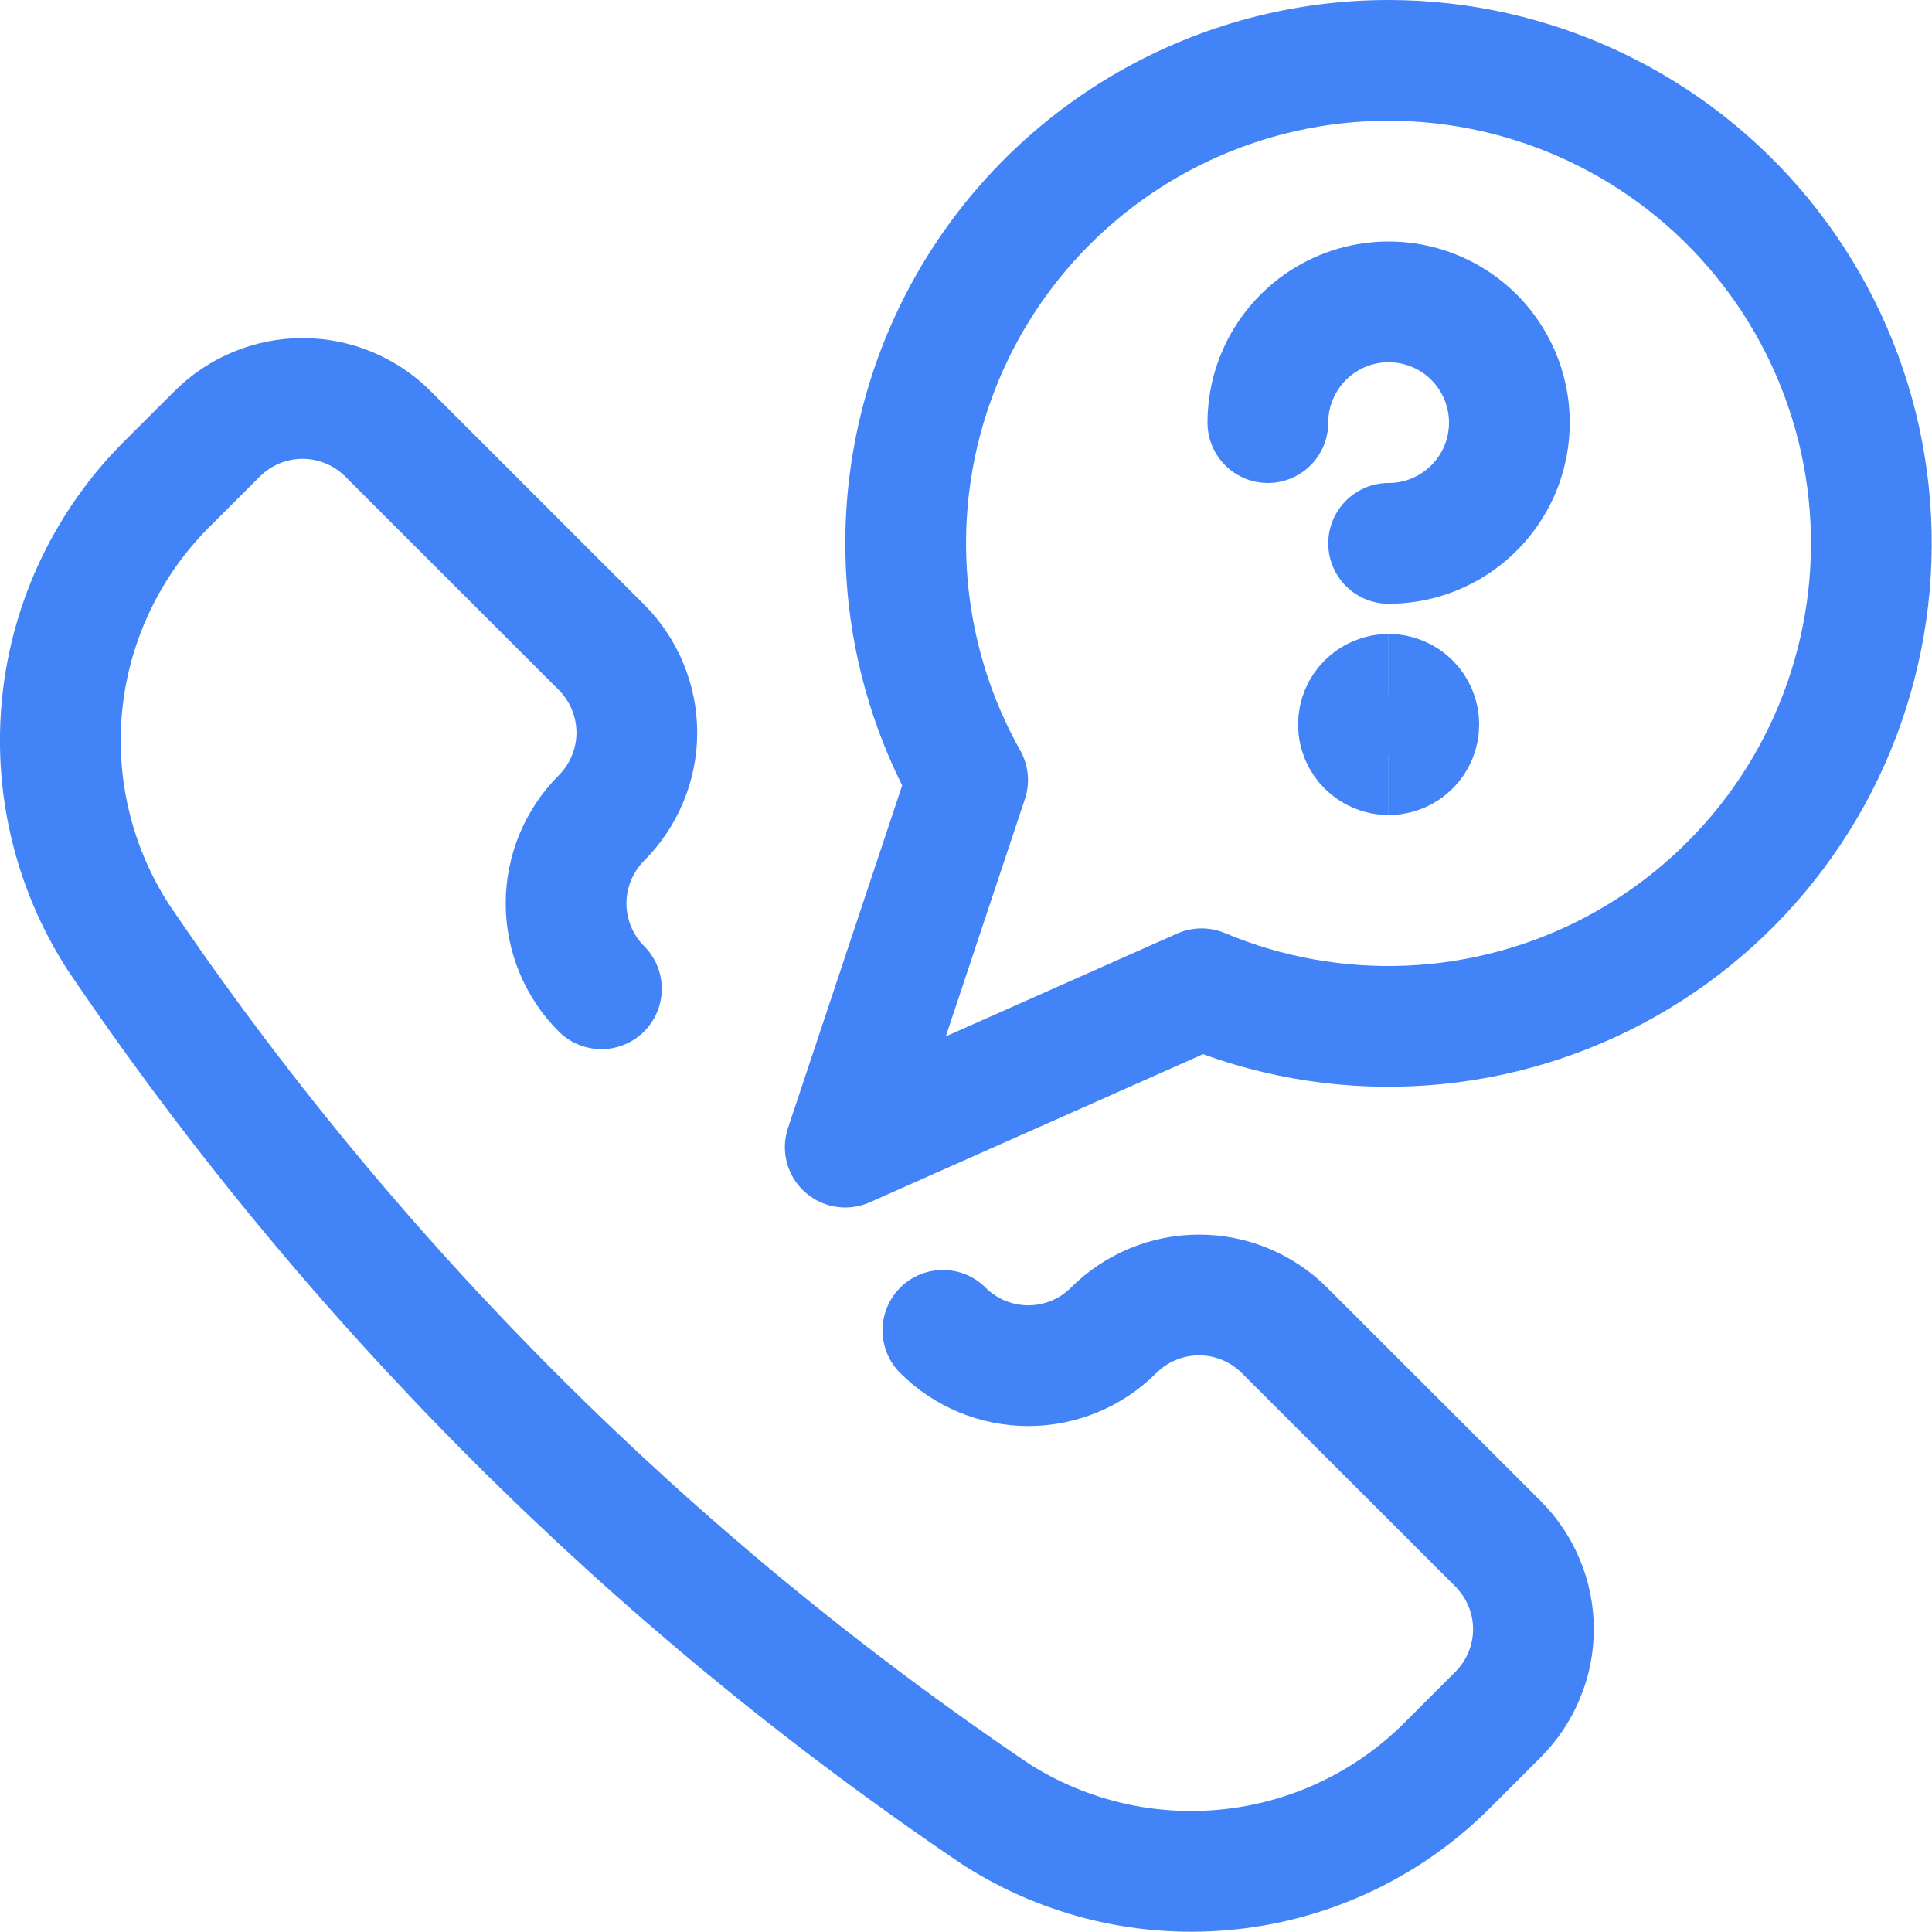
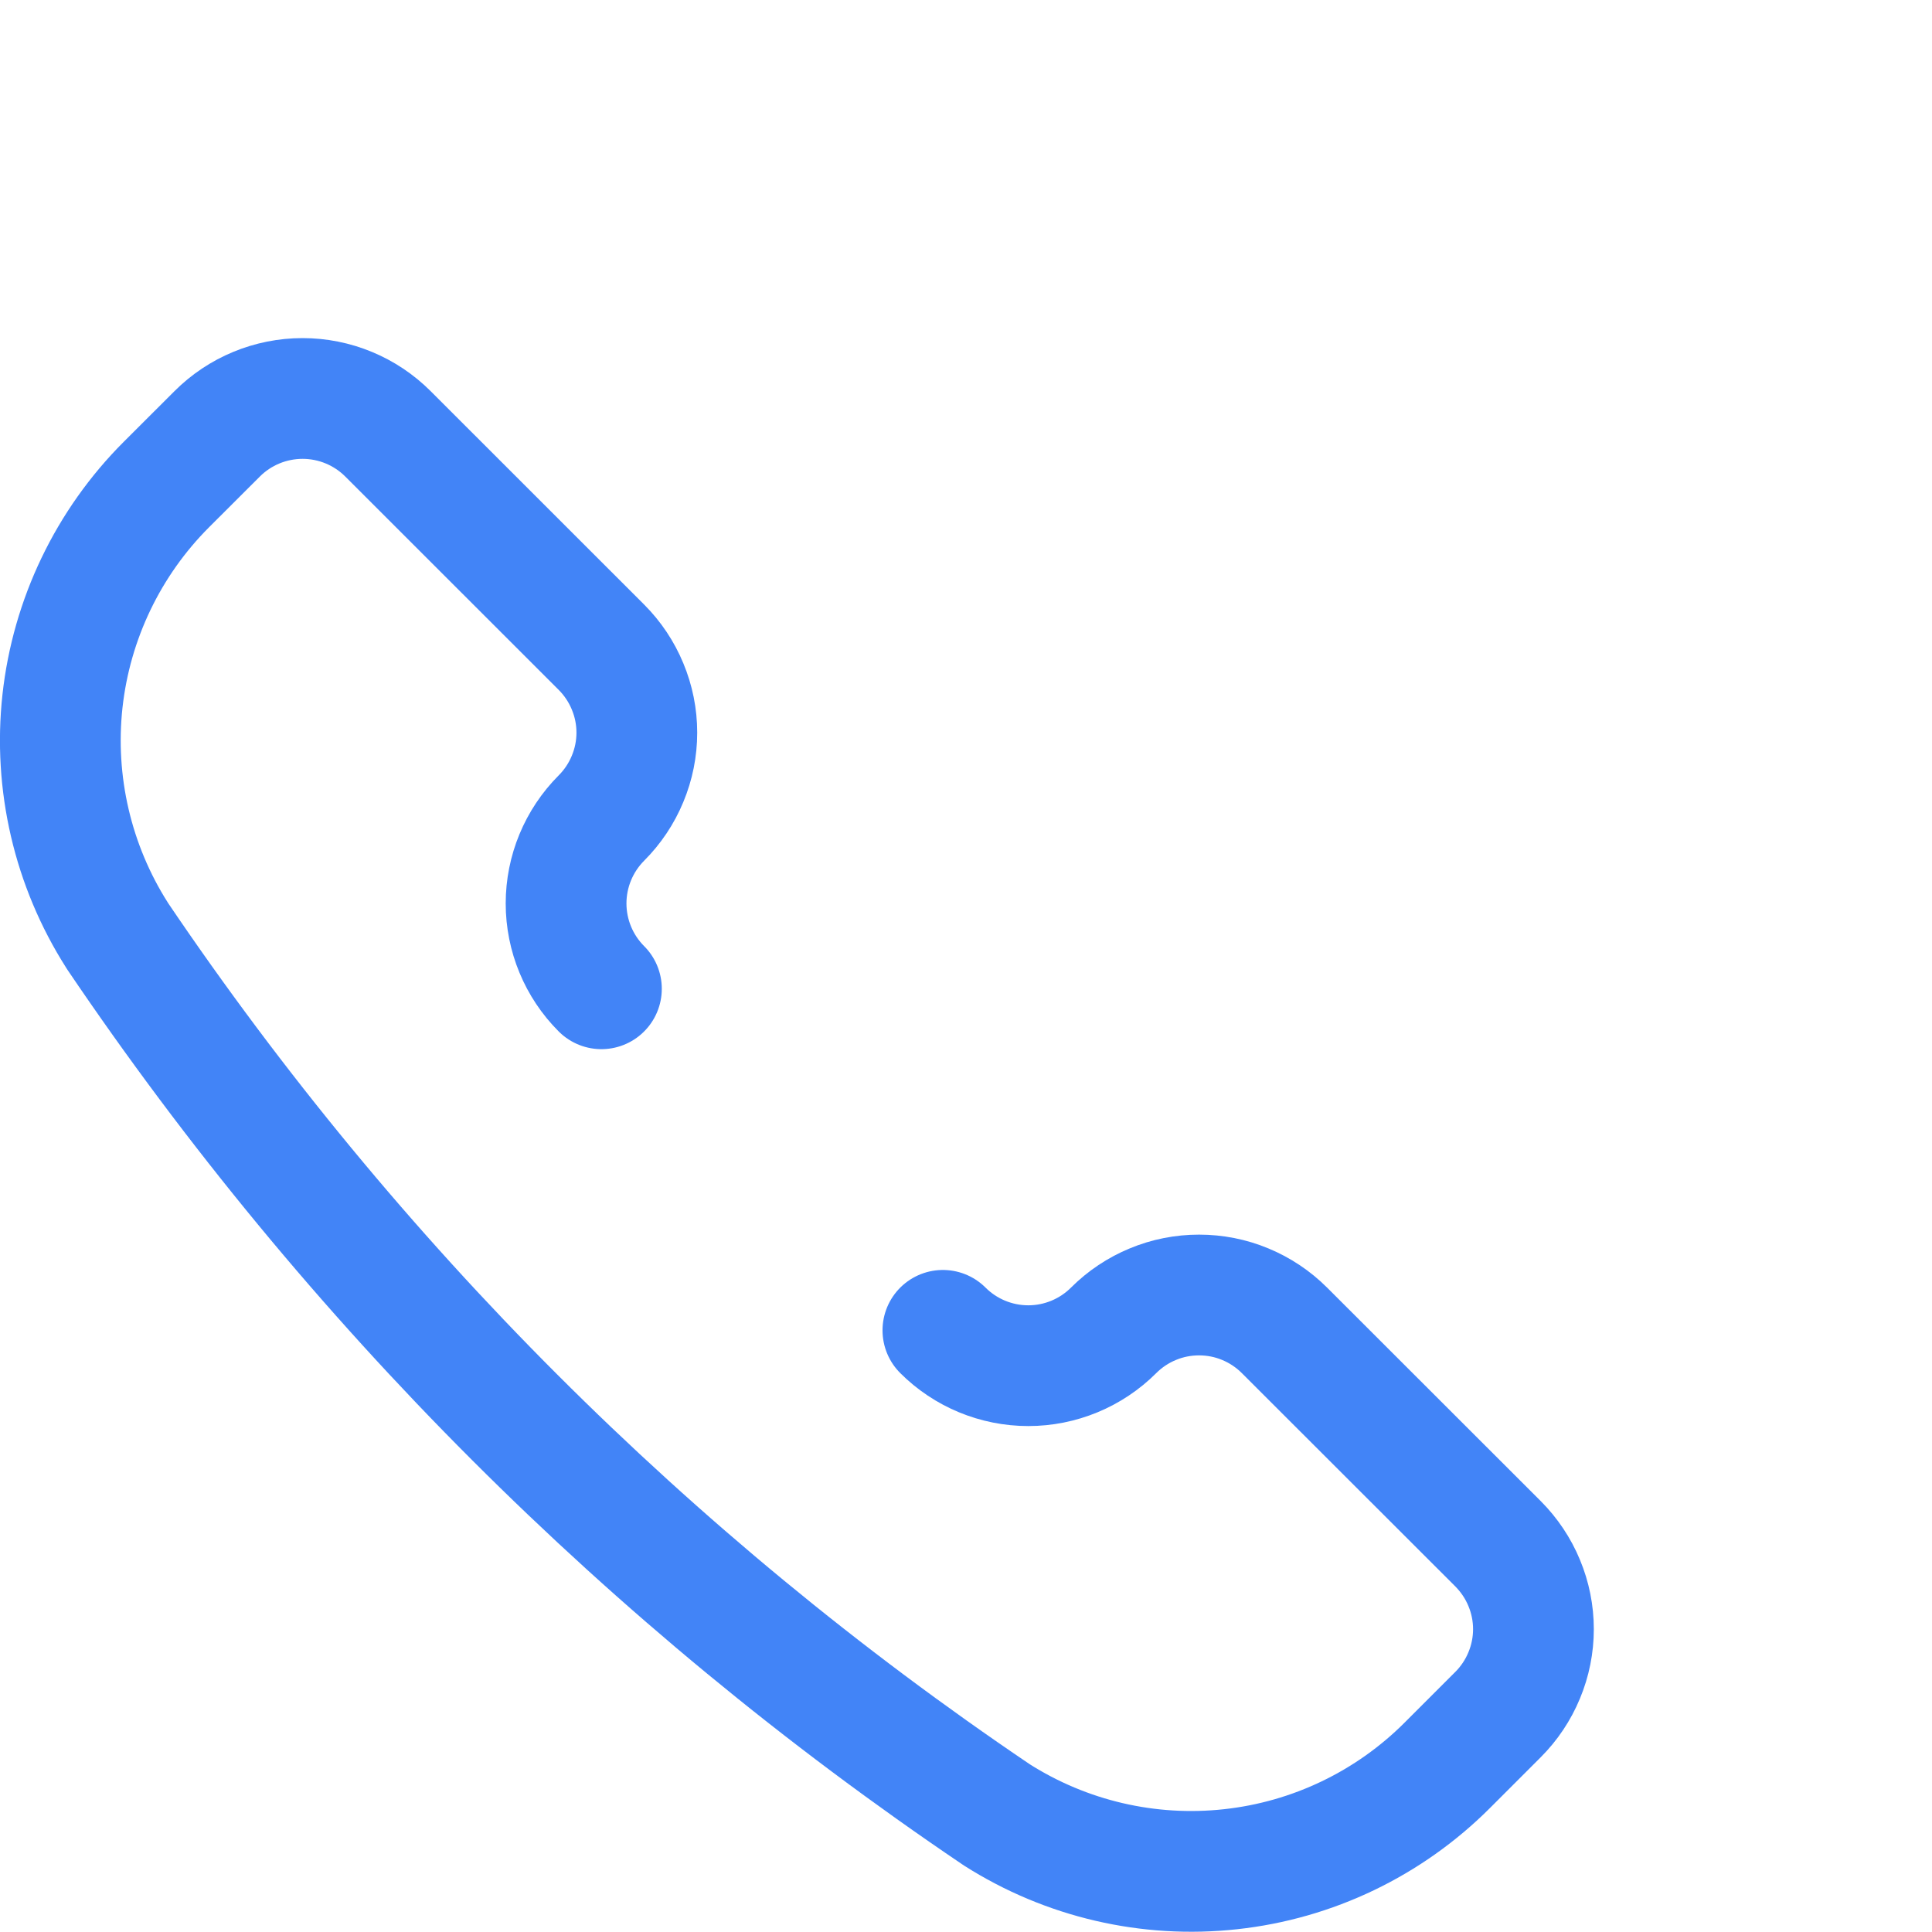
<svg xmlns="http://www.w3.org/2000/svg" fill="none" viewBox="0 0 24 24" stroke-width="1.5" height="48" width="48">
  <path stroke="#4284f7" stroke-linecap="round" stroke-linejoin="round" d="M7.471 12.283C7.19 12.002 7.032 11.62 7.032 11.223C7.032 10.825 7.19 10.444 7.471 10.162V10.162C7.61 10.023 7.721 9.857 7.796 9.675C7.872 9.493 7.911 9.298 7.911 9.101C7.911 8.904 7.872 8.709 7.796 8.527C7.721 8.345 7.61 8.179 7.471 8.04L4.819 5.389C4.538 5.108 4.156 4.95 3.759 4.95C3.361 4.95 2.979 5.108 2.698 5.389L2.068 6.018C1.344 6.742 0.888 7.692 0.776 8.71C0.665 9.728 0.904 10.754 1.454 11.618L1.46 11.628C4.366 15.928 8.07 19.631 12.37 22.536L12.38 22.543C13.244 23.093 14.27 23.332 15.288 23.22C16.306 23.109 17.256 22.653 17.98 21.928L18.609 21.299C18.748 21.16 18.859 20.994 18.934 20.812C19.01 20.63 19.049 20.435 19.049 20.238C19.049 20.041 19.01 19.846 18.934 19.664C18.859 19.482 18.748 19.317 18.609 19.177L15.956 16.526C15.817 16.387 15.651 16.276 15.469 16.201C15.287 16.125 15.092 16.087 14.895 16.087C14.698 16.087 14.503 16.125 14.321 16.201C14.139 16.276 13.973 16.387 13.834 16.526C13.553 16.807 13.171 16.965 12.774 16.965C12.376 16.965 11.994 16.807 11.713 16.526" />
-   <path stroke="#4284f7" d="M17.25 9.375C17.043 9.375 16.875 9.207 16.875 9C16.875 8.793 17.043 8.625 17.25 8.625" />
-   <path stroke="#4284f7" d="M17.25 9.375C17.457 9.375 17.625 9.207 17.625 9C17.625 8.793 17.457 8.625 17.25 8.625" />
-   <path stroke="#4284f7" stroke-linecap="round" stroke-linejoin="round" d="M17.25 0.75C16.203 0.75 15.174 1.024 14.265 1.545C13.357 2.066 12.6 2.816 12.071 3.72C11.543 4.624 11.26 5.651 11.251 6.698C11.242 7.746 11.507 8.777 12.02 9.69L10.5 14.25L14.926 12.283C15.745 12.627 16.63 12.784 17.517 12.744C18.405 12.704 19.272 12.467 20.057 12.051C20.841 11.635 21.524 11.05 22.055 10.339C22.587 9.627 22.953 8.806 23.128 7.935C23.304 7.065 23.284 6.166 23.07 5.304C22.856 4.442 22.453 3.638 21.891 2.951C21.328 2.263 20.62 1.709 19.818 1.329C19.015 0.948 18.138 0.75 17.25 0.75V0.75Z" />
-   <path stroke="#4284f7" stroke-linecap="round" stroke-linejoin="round" d="M15.75 5.25C15.75 4.953 15.838 4.663 16.003 4.417C16.168 4.17 16.402 3.978 16.676 3.864C16.95 3.751 17.252 3.721 17.543 3.779C17.834 3.837 18.101 3.98 18.311 4.189C18.52 4.399 18.663 4.666 18.721 4.957C18.779 5.248 18.749 5.55 18.636 5.824C18.522 6.098 18.33 6.332 18.083 6.497C17.837 6.662 17.547 6.75 17.25 6.75" />
</svg>